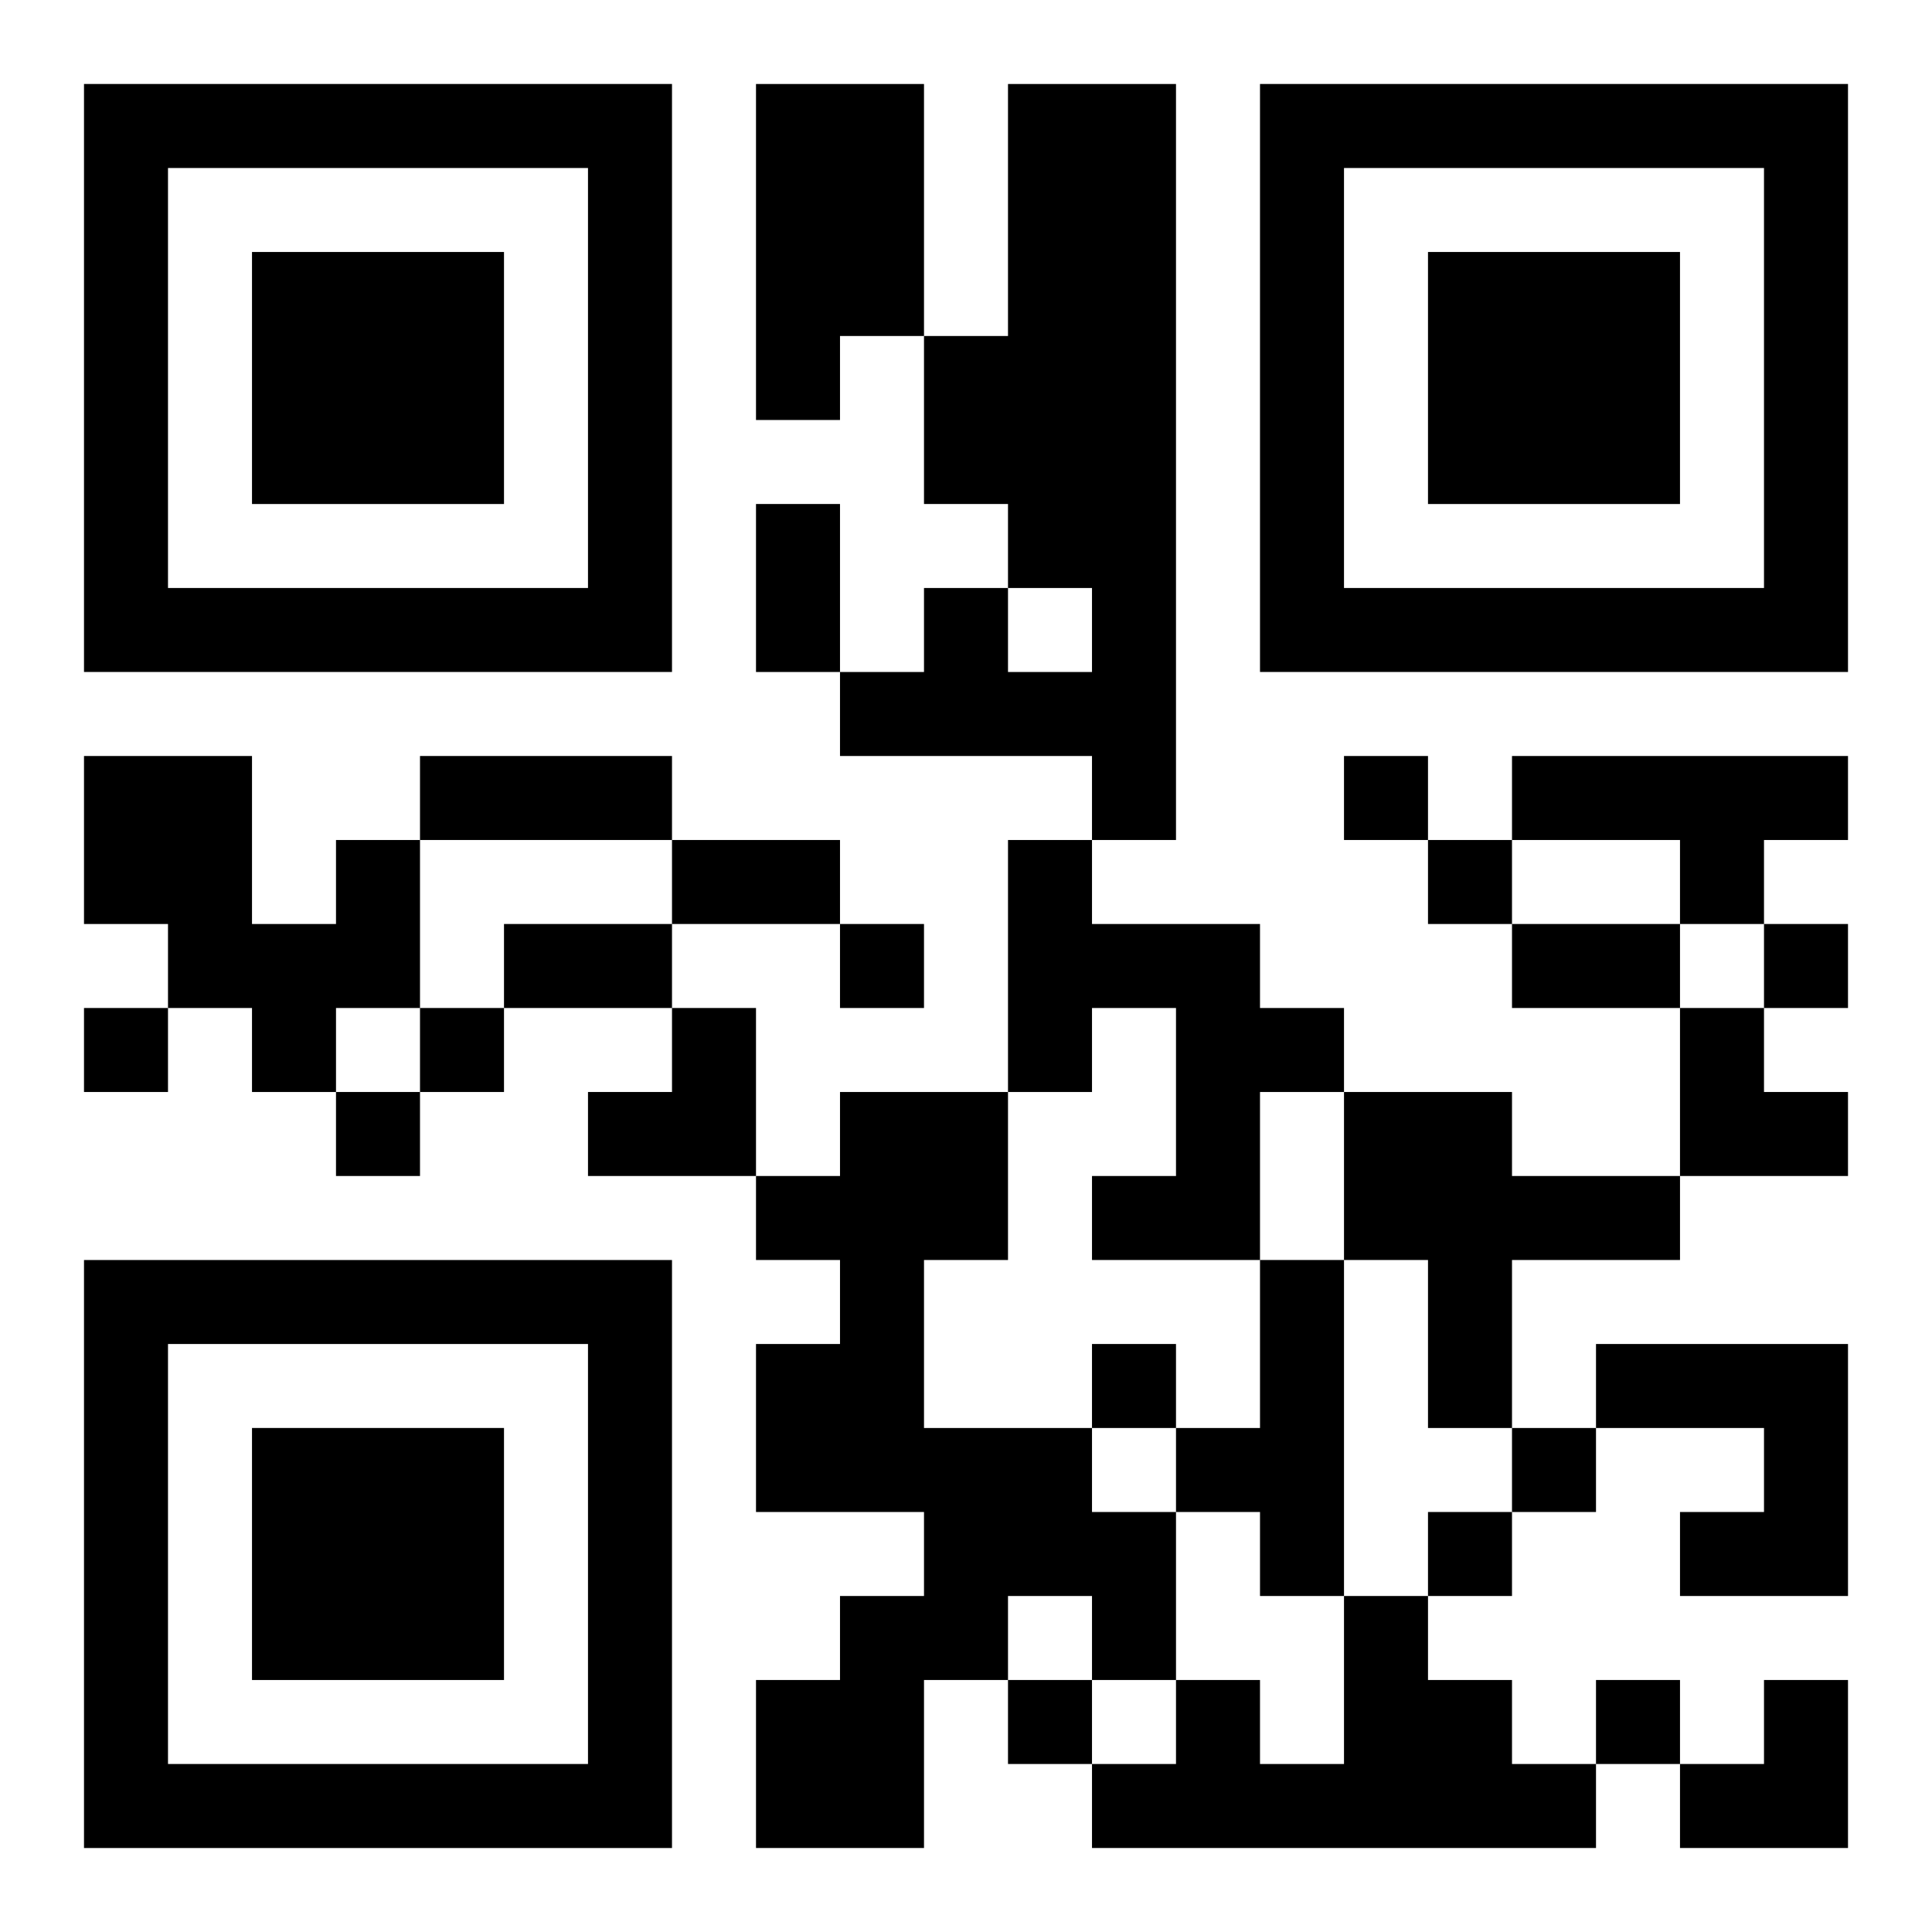
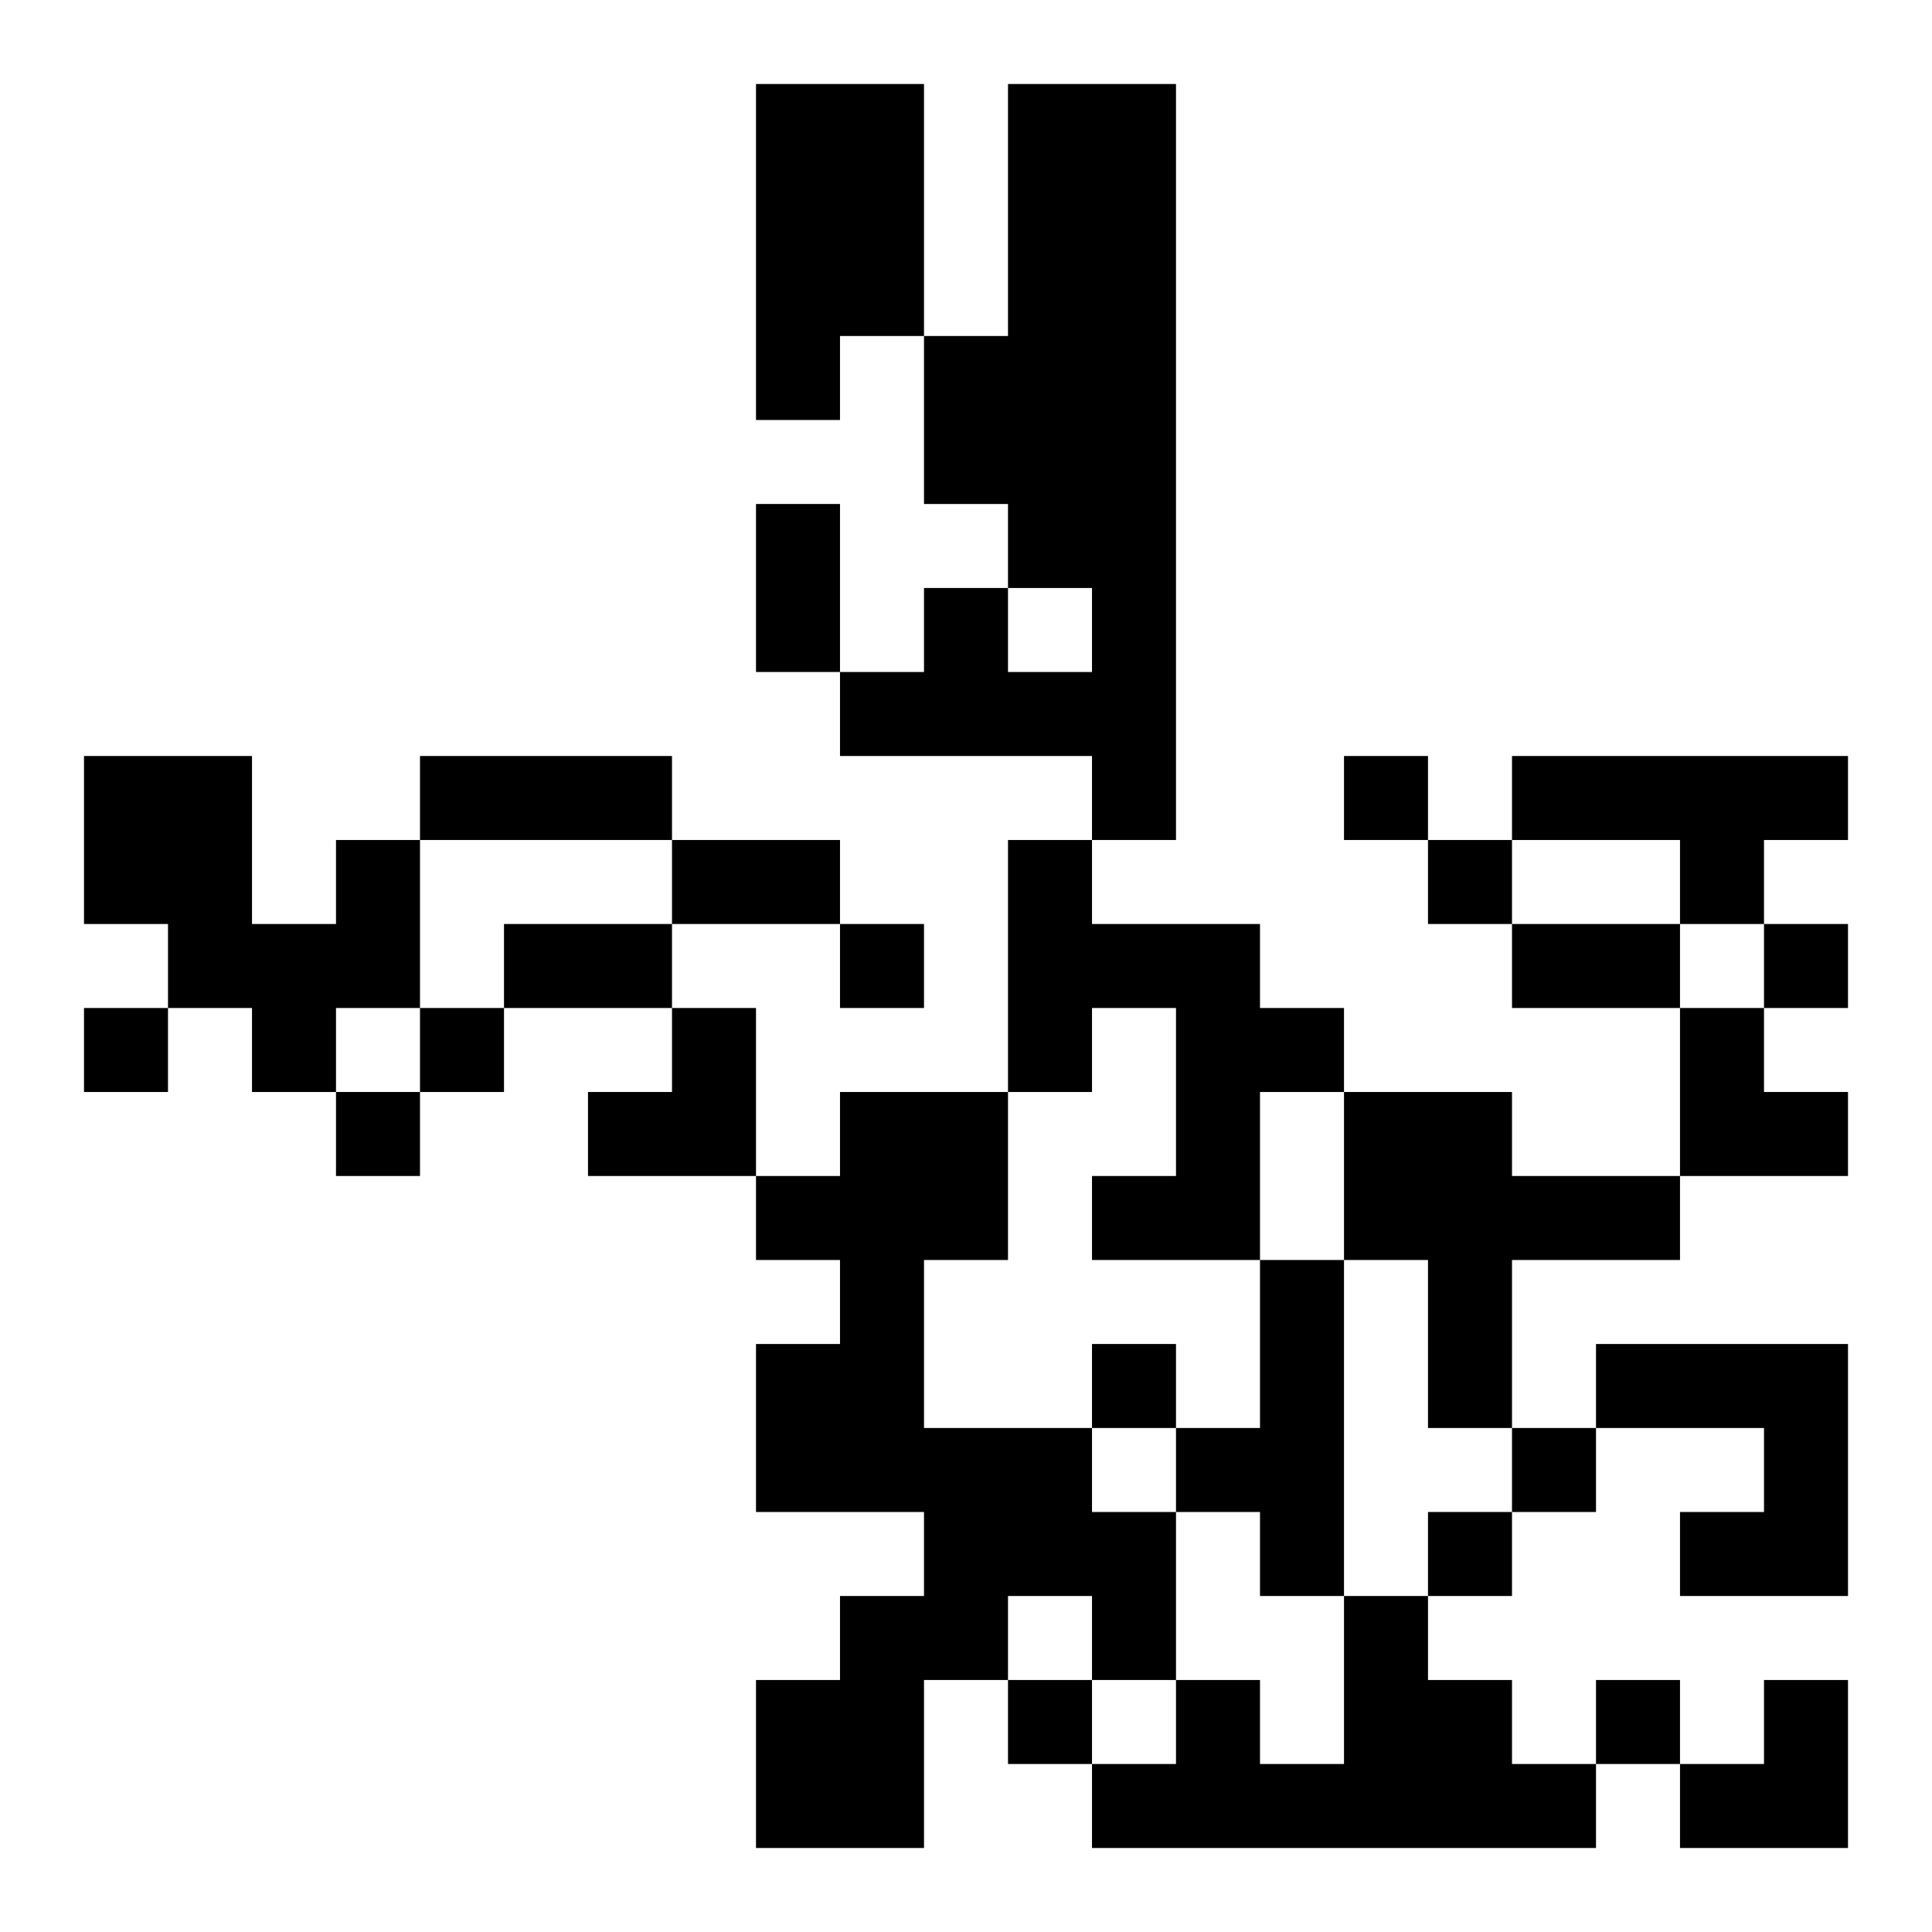
<svg xmlns="http://www.w3.org/2000/svg" xmlns:xlink="http://www.w3.org/1999/xlink" width="250" height="250" baseProfile="full" version="1.1" viewBox="-1 -1 23 23">
  <symbol id="a">
-     <path d="m0 7v7h7v-7h-7zm1 1h5v5h-5v-5zm1 1v3h3v-3h-3z" />
-   </symbol>
+     </symbol>
  <use y="-7" xlink:href="#a" />
  <use y="7" xlink:href="#a" />
  <use x="14" y="-7" xlink:href="#a" />
  <path d="m8 0h2v3h-1v1h-1v-4m3 0h2v9h-1v-1h-3v-1h1v-1h1v1h1v-1h-1v-1h-1v-2h1v-3m6 8h4v1h-1v1h-1v-1h-2v-1m-14 1h1v2h-1v1h-1v-1h-1v-1h-1v-2h2v2h1v-1m8 0h1v1h2v1h1v1h-1v2h-2v-1h1v-2h-1v1h-1v-3m-2 3h2v2h-1v2h2v1h1v2h-1v-1h-1v1h-1v2h-2v-2h1v-1h1v-1h-2v-2h1v-1h-1v-1h1v-1m6 0h2v1h2v1h-2v2h-1v-2h-1v-2m-1 2h1v4h-1v-1h-1v-1h1v-2m4 1h3v3h-2v-1h1v-1h-2v-1m-3 3h1v1h1v1h1v1h-6v-1h1v-1h1v1h1v-2m0-10v1h1v-1h-1m1 1v1h1v-1h-1m-7 1v1h1v-1h-1m11 0v1h1v-1h-1m-20 1v1h1v-1h-1m4 0v1h1v-1h-1m-1 1v1h1v-1h-1m9 3v1h1v-1h-1m5 1v1h1v-1h-1m-1 1v1h1v-1h-1m-5 2v1h1v-1h-1m7 0v1h1v-1h-1m-10-14h1v2h-1v-2m-4 3h3v1h-3v-1m3 1h2v1h-2v-1m-2 1h2v1h-2v-1m12 0h2v1h-2v-1m-11 1m1 0h1v2h-2v-1h1zm12 0h1v1h1v1h-2zm0 8m1 0h1v2h-2v-1h1z" />
</svg>